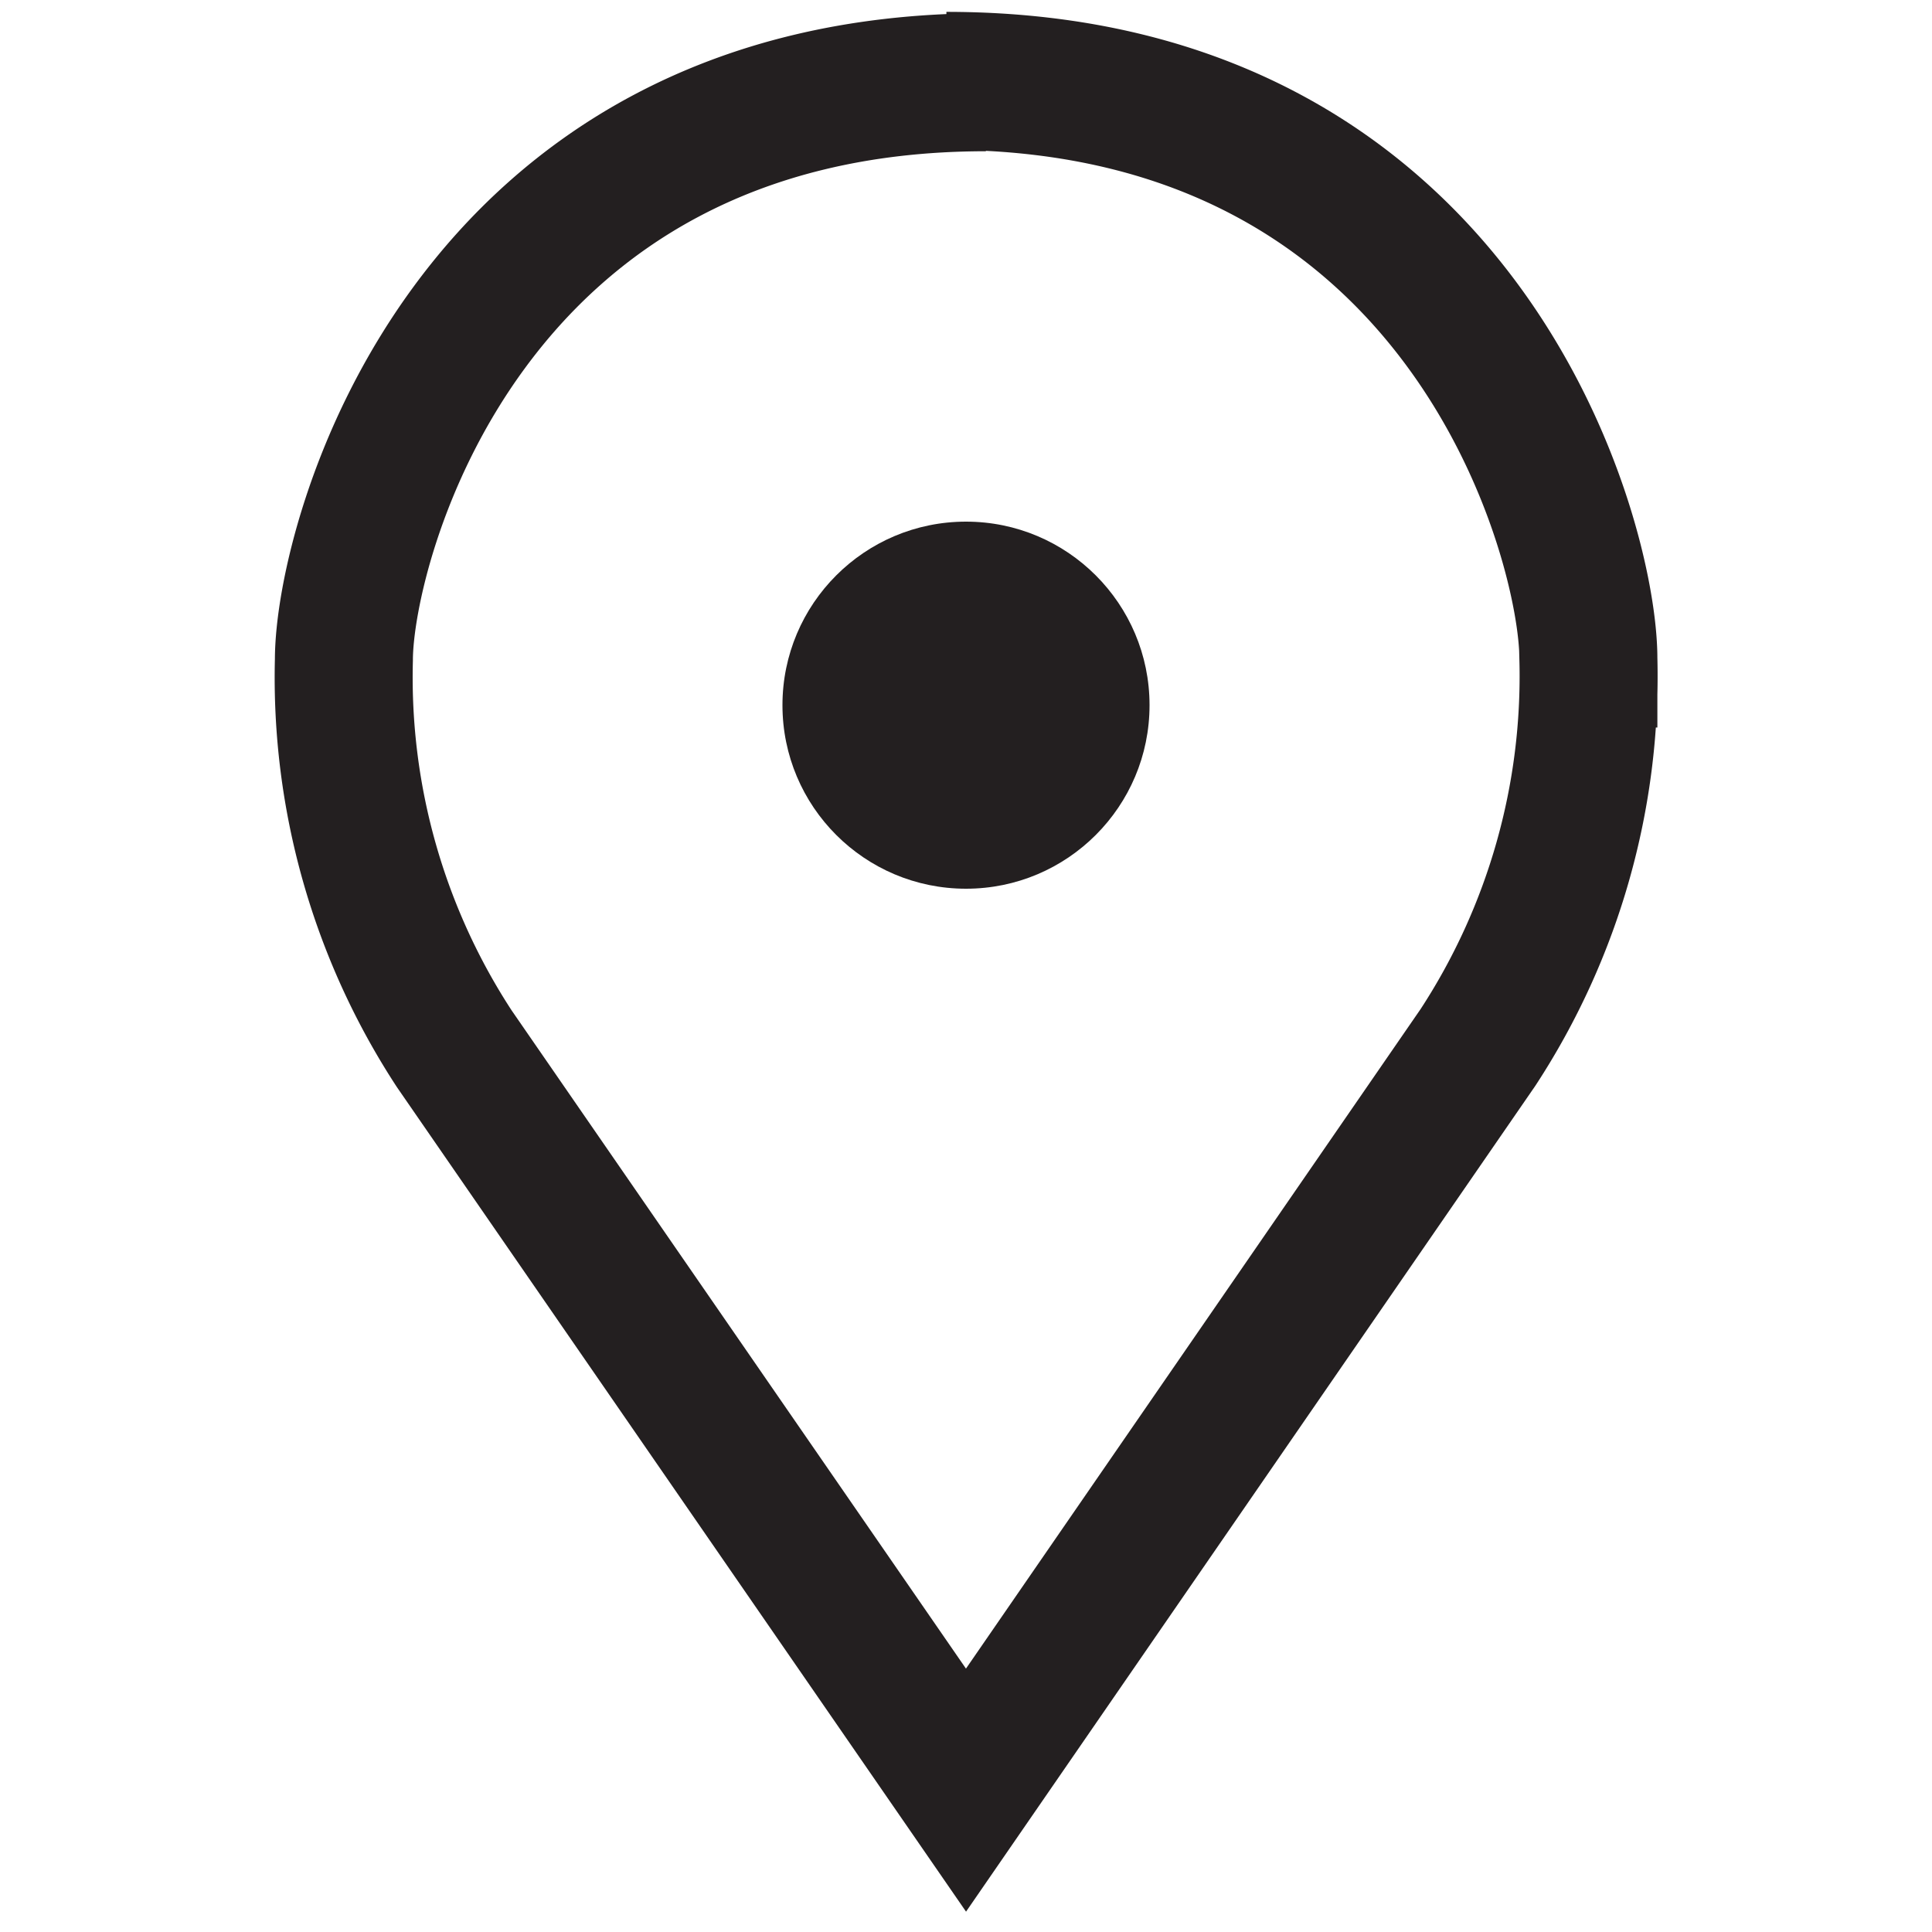
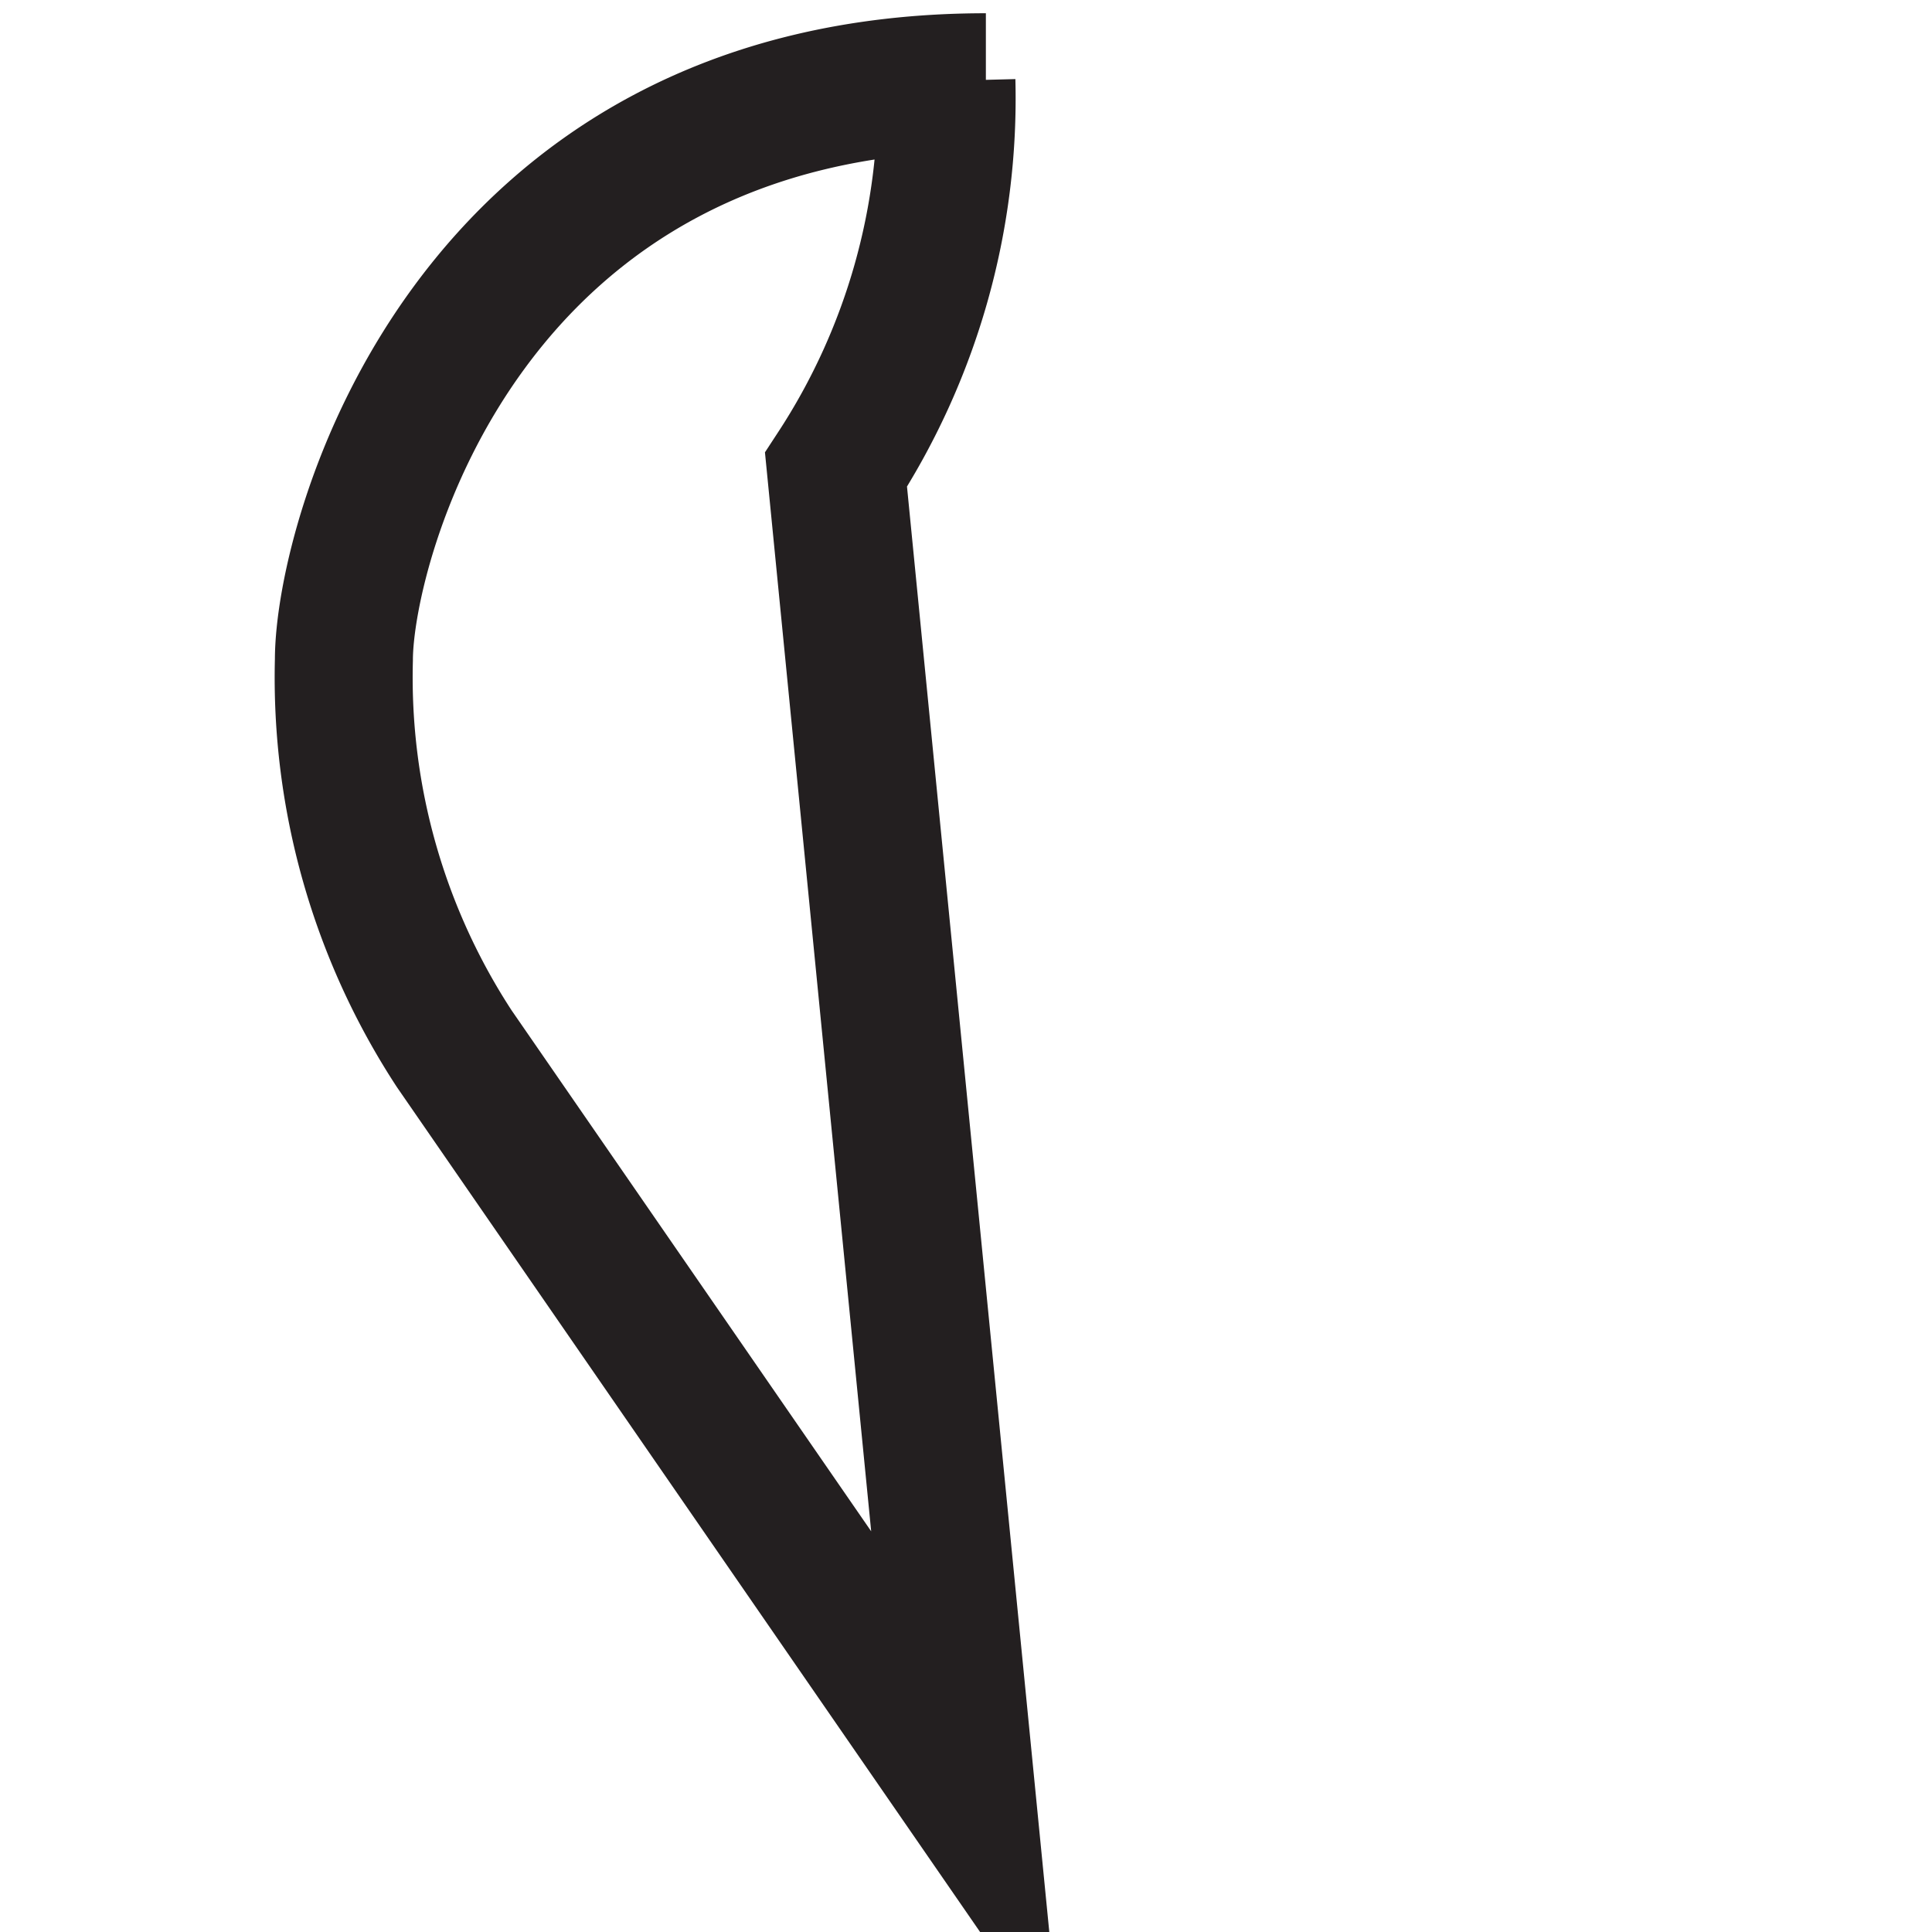
<svg xmlns="http://www.w3.org/2000/svg" id="ab21bbf8-ae6f-4269-9740-2bb2b05ce0f6" data-name="Layer 2" width="70" height="70" viewBox="0 0 70 70">
-   <path d="M34.29,2.93c18.87,0,23.26,16.67,23.26,20.93a24.58,24.58,0,0,1-4,14.09L35,64.86,16.46,38a24.58,24.58,0,0,1-4-14.09c0-4.26,4.39-20.93,23.26-20.93" fill="none" stroke="#231f20" stroke-miterlimit="10" stroke-width="5" />
-   <circle cx="35" cy="25.55" r="6.65" fill="#231f20" />
+   <path d="M34.29,2.93a24.58,24.58,0,0,1-4,14.09L35,64.86,16.46,38a24.58,24.58,0,0,1-4-14.09c0-4.26,4.39-20.93,23.26-20.93" fill="none" stroke="#231f20" stroke-miterlimit="10" stroke-width="5" />
</svg>